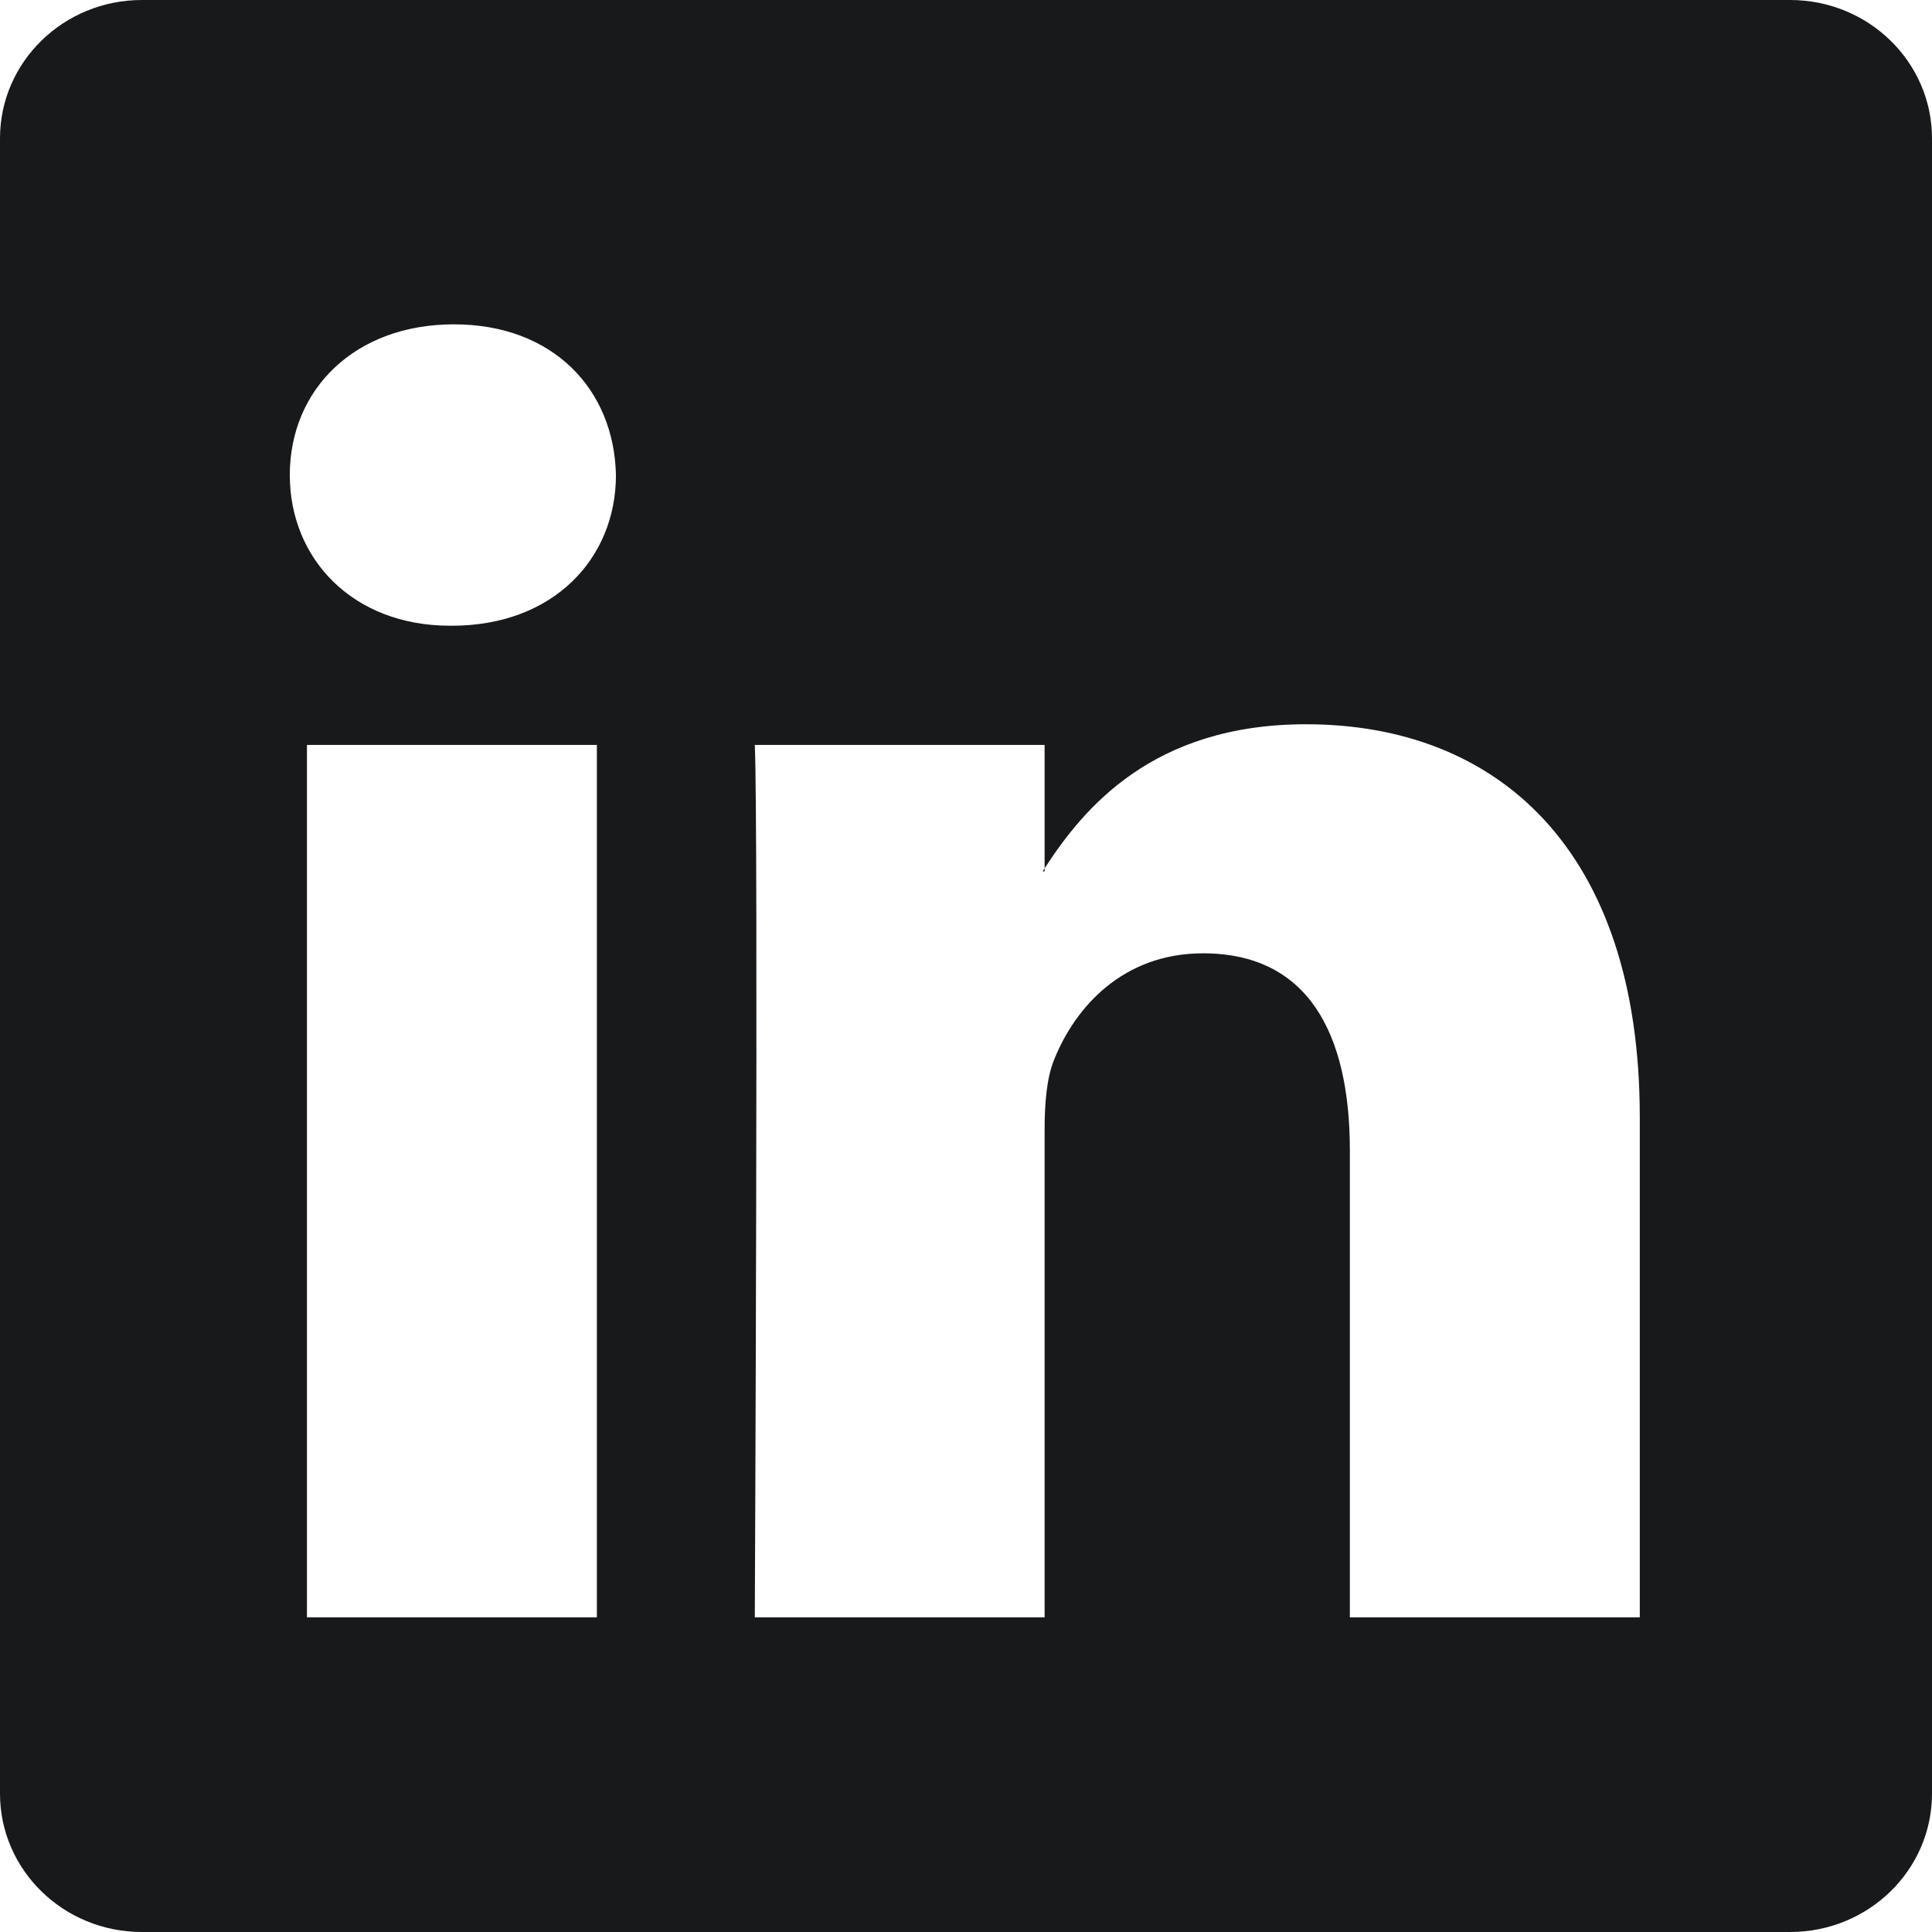
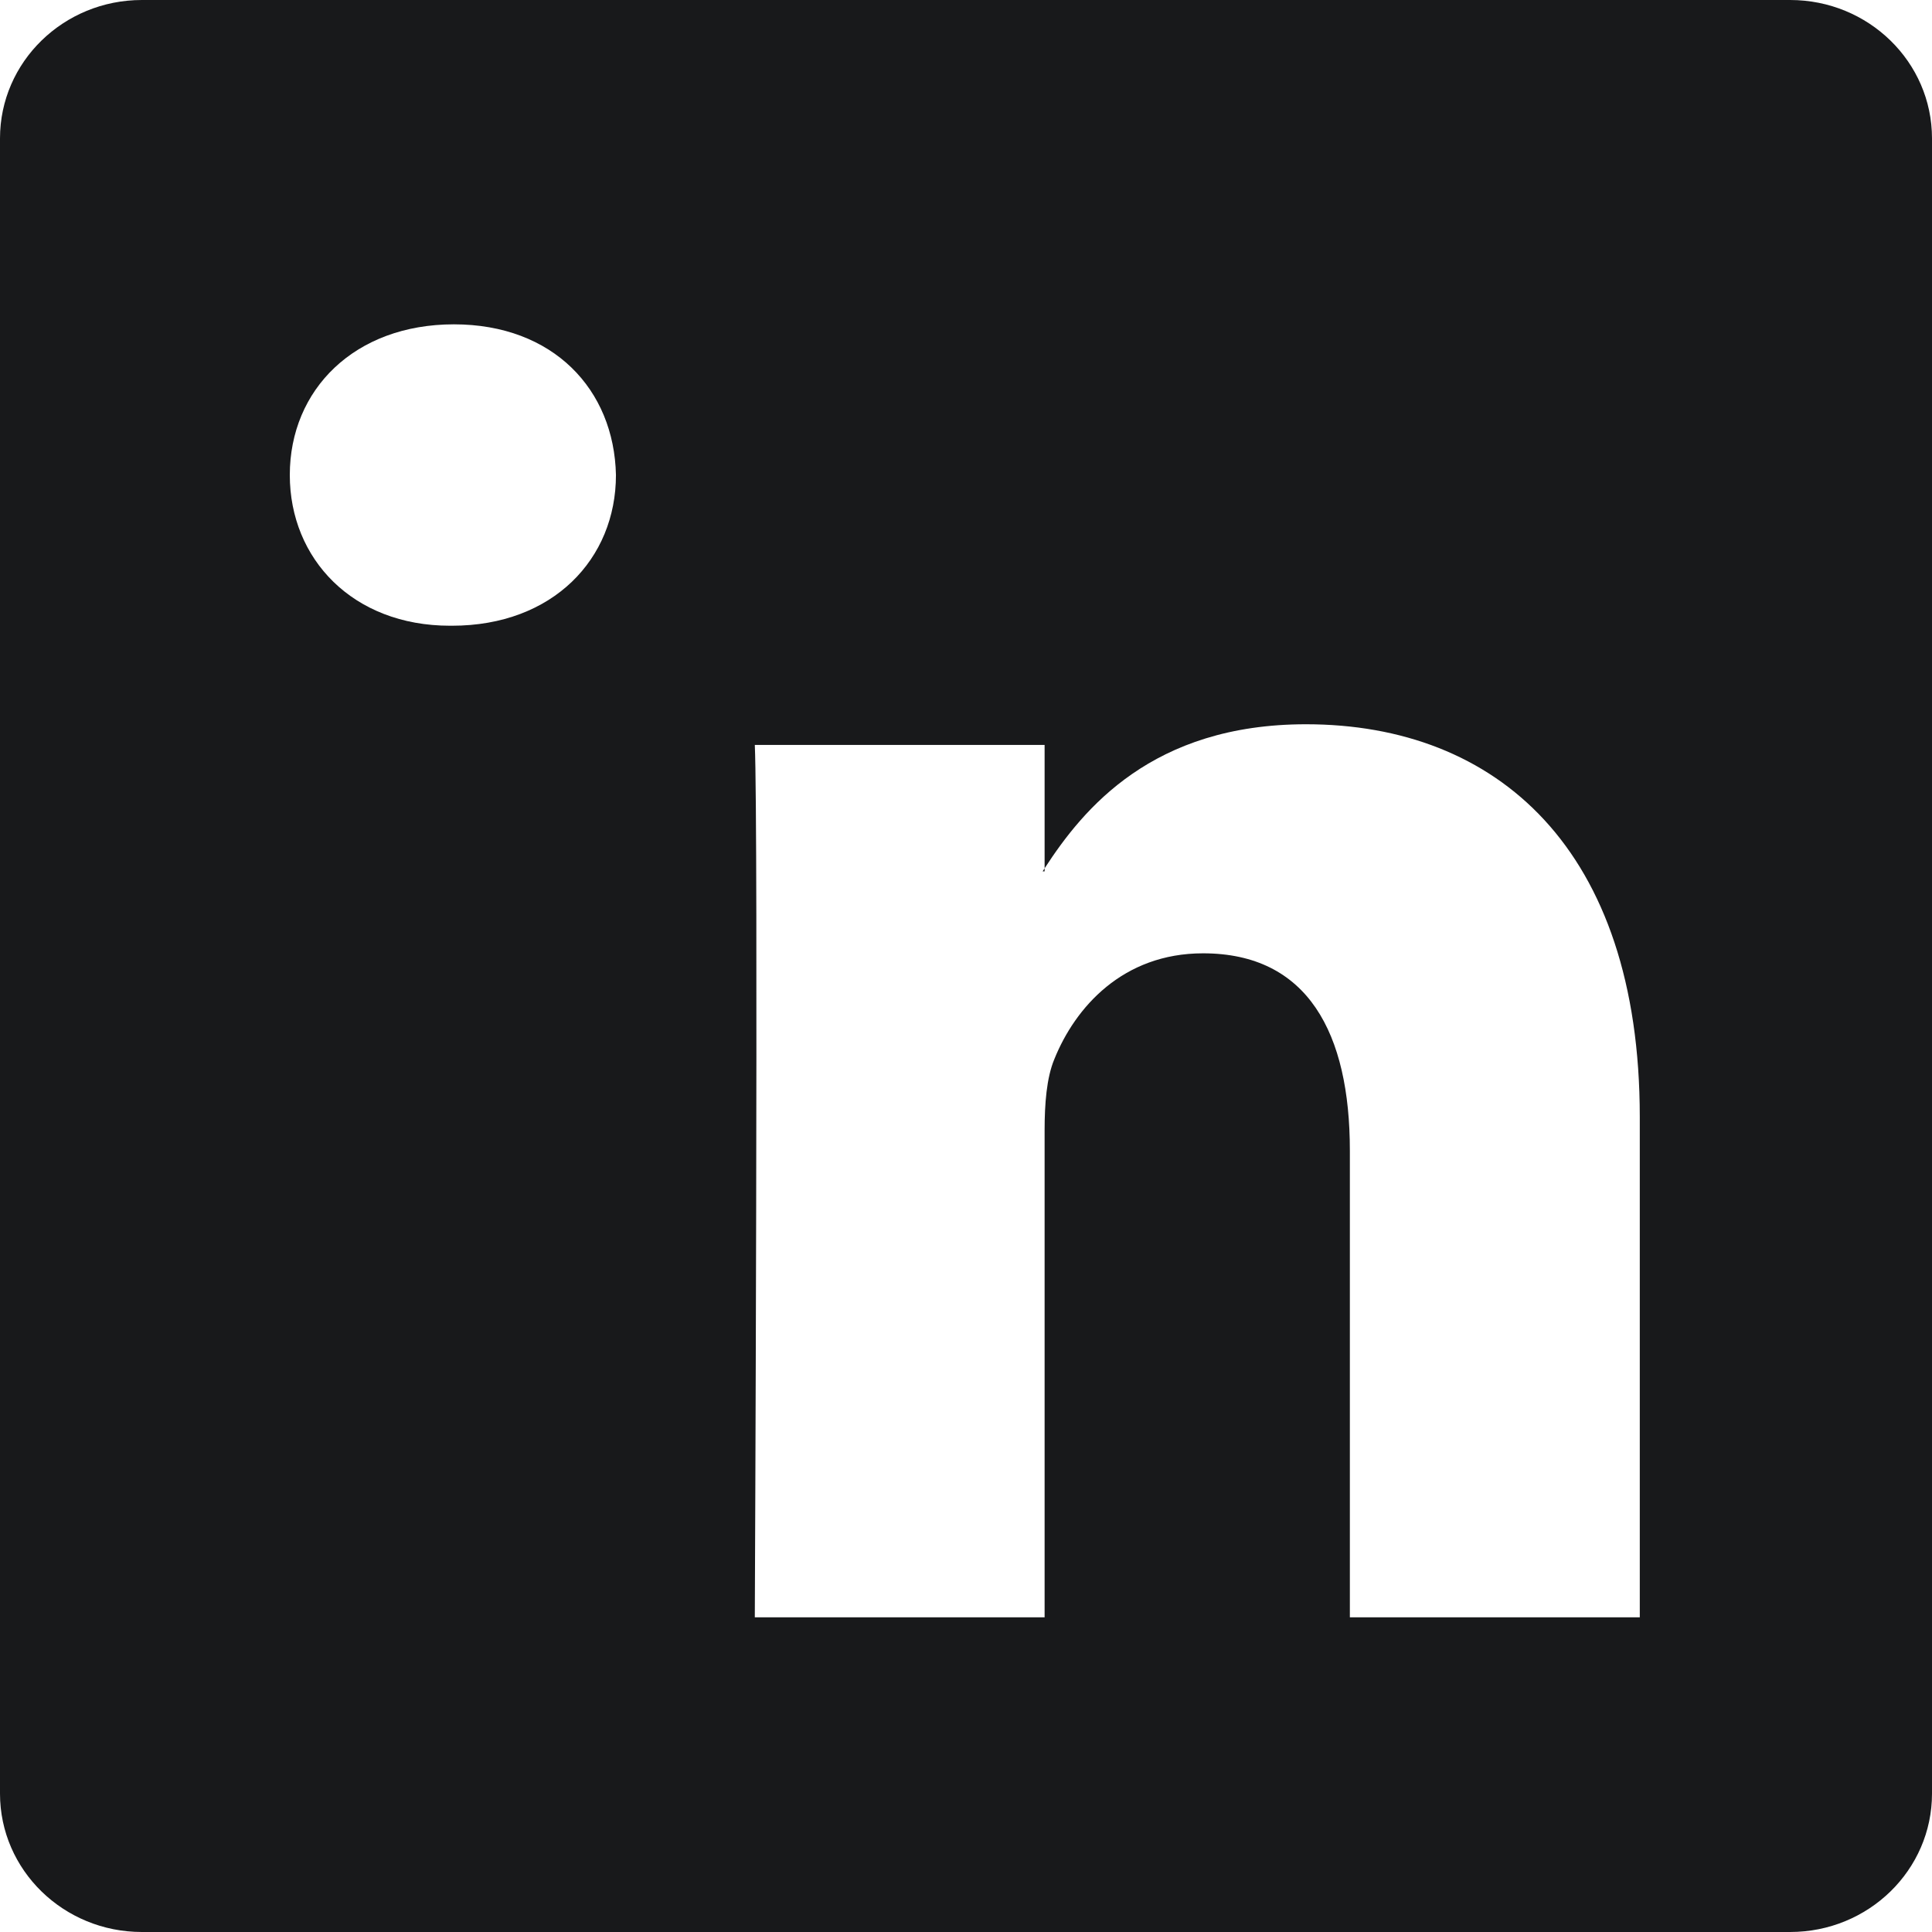
<svg xmlns="http://www.w3.org/2000/svg" width="32" height="32" viewBox="0 0 32 32" fill="none">
-   <path d="M0 2.292C0 1.026 1.052 0 2.35 0H29.65C30.948 0 32 1.026 32 2.292V29.708C32 30.974 30.948 32 29.65 32H2.35C1.052 32 0 30.974 0 29.708V2.292ZM9.886 26.788V12.338H5.084V26.788H9.886ZM7.486 10.364C9.16 10.364 10.202 9.256 10.202 7.868C10.172 6.45 9.162 5.372 7.518 5.372C5.874 5.372 4.8 6.452 4.8 7.868C4.8 9.256 5.842 10.364 7.454 10.364H7.486ZM17.302 26.788V18.718C17.302 18.286 17.334 17.854 17.462 17.546C17.808 16.684 18.598 15.79 19.926 15.79C21.664 15.79 22.358 17.114 22.358 19.058V26.788H27.16V18.5C27.16 14.06 24.792 11.996 21.632 11.996C19.084 11.996 17.942 13.396 17.302 14.382V14.432H17.27C17.281 14.415 17.291 14.399 17.302 14.382V12.338H12.502C12.562 13.694 12.502 26.788 12.502 26.788H17.302Z" fill="#18191B" />
+   <path d="M0 2.292C0 1.026 1.052 0 2.35 0H29.65C30.948 0 32 1.026 32 2.292V29.708C32 30.974 30.948 32 29.65 32H2.35C1.052 32 0 30.974 0 29.708V2.292ZM9.886 26.788H5.084V26.788H9.886ZM7.486 10.364C9.16 10.364 10.202 9.256 10.202 7.868C10.172 6.45 9.162 5.372 7.518 5.372C5.874 5.372 4.8 6.452 4.8 7.868C4.8 9.256 5.842 10.364 7.454 10.364H7.486ZM17.302 26.788V18.718C17.302 18.286 17.334 17.854 17.462 17.546C17.808 16.684 18.598 15.79 19.926 15.79C21.664 15.79 22.358 17.114 22.358 19.058V26.788H27.16V18.5C27.16 14.06 24.792 11.996 21.632 11.996C19.084 11.996 17.942 13.396 17.302 14.382V14.432H17.27C17.281 14.415 17.291 14.399 17.302 14.382V12.338H12.502C12.562 13.694 12.502 26.788 12.502 26.788H17.302Z" fill="#18191B" />
</svg>